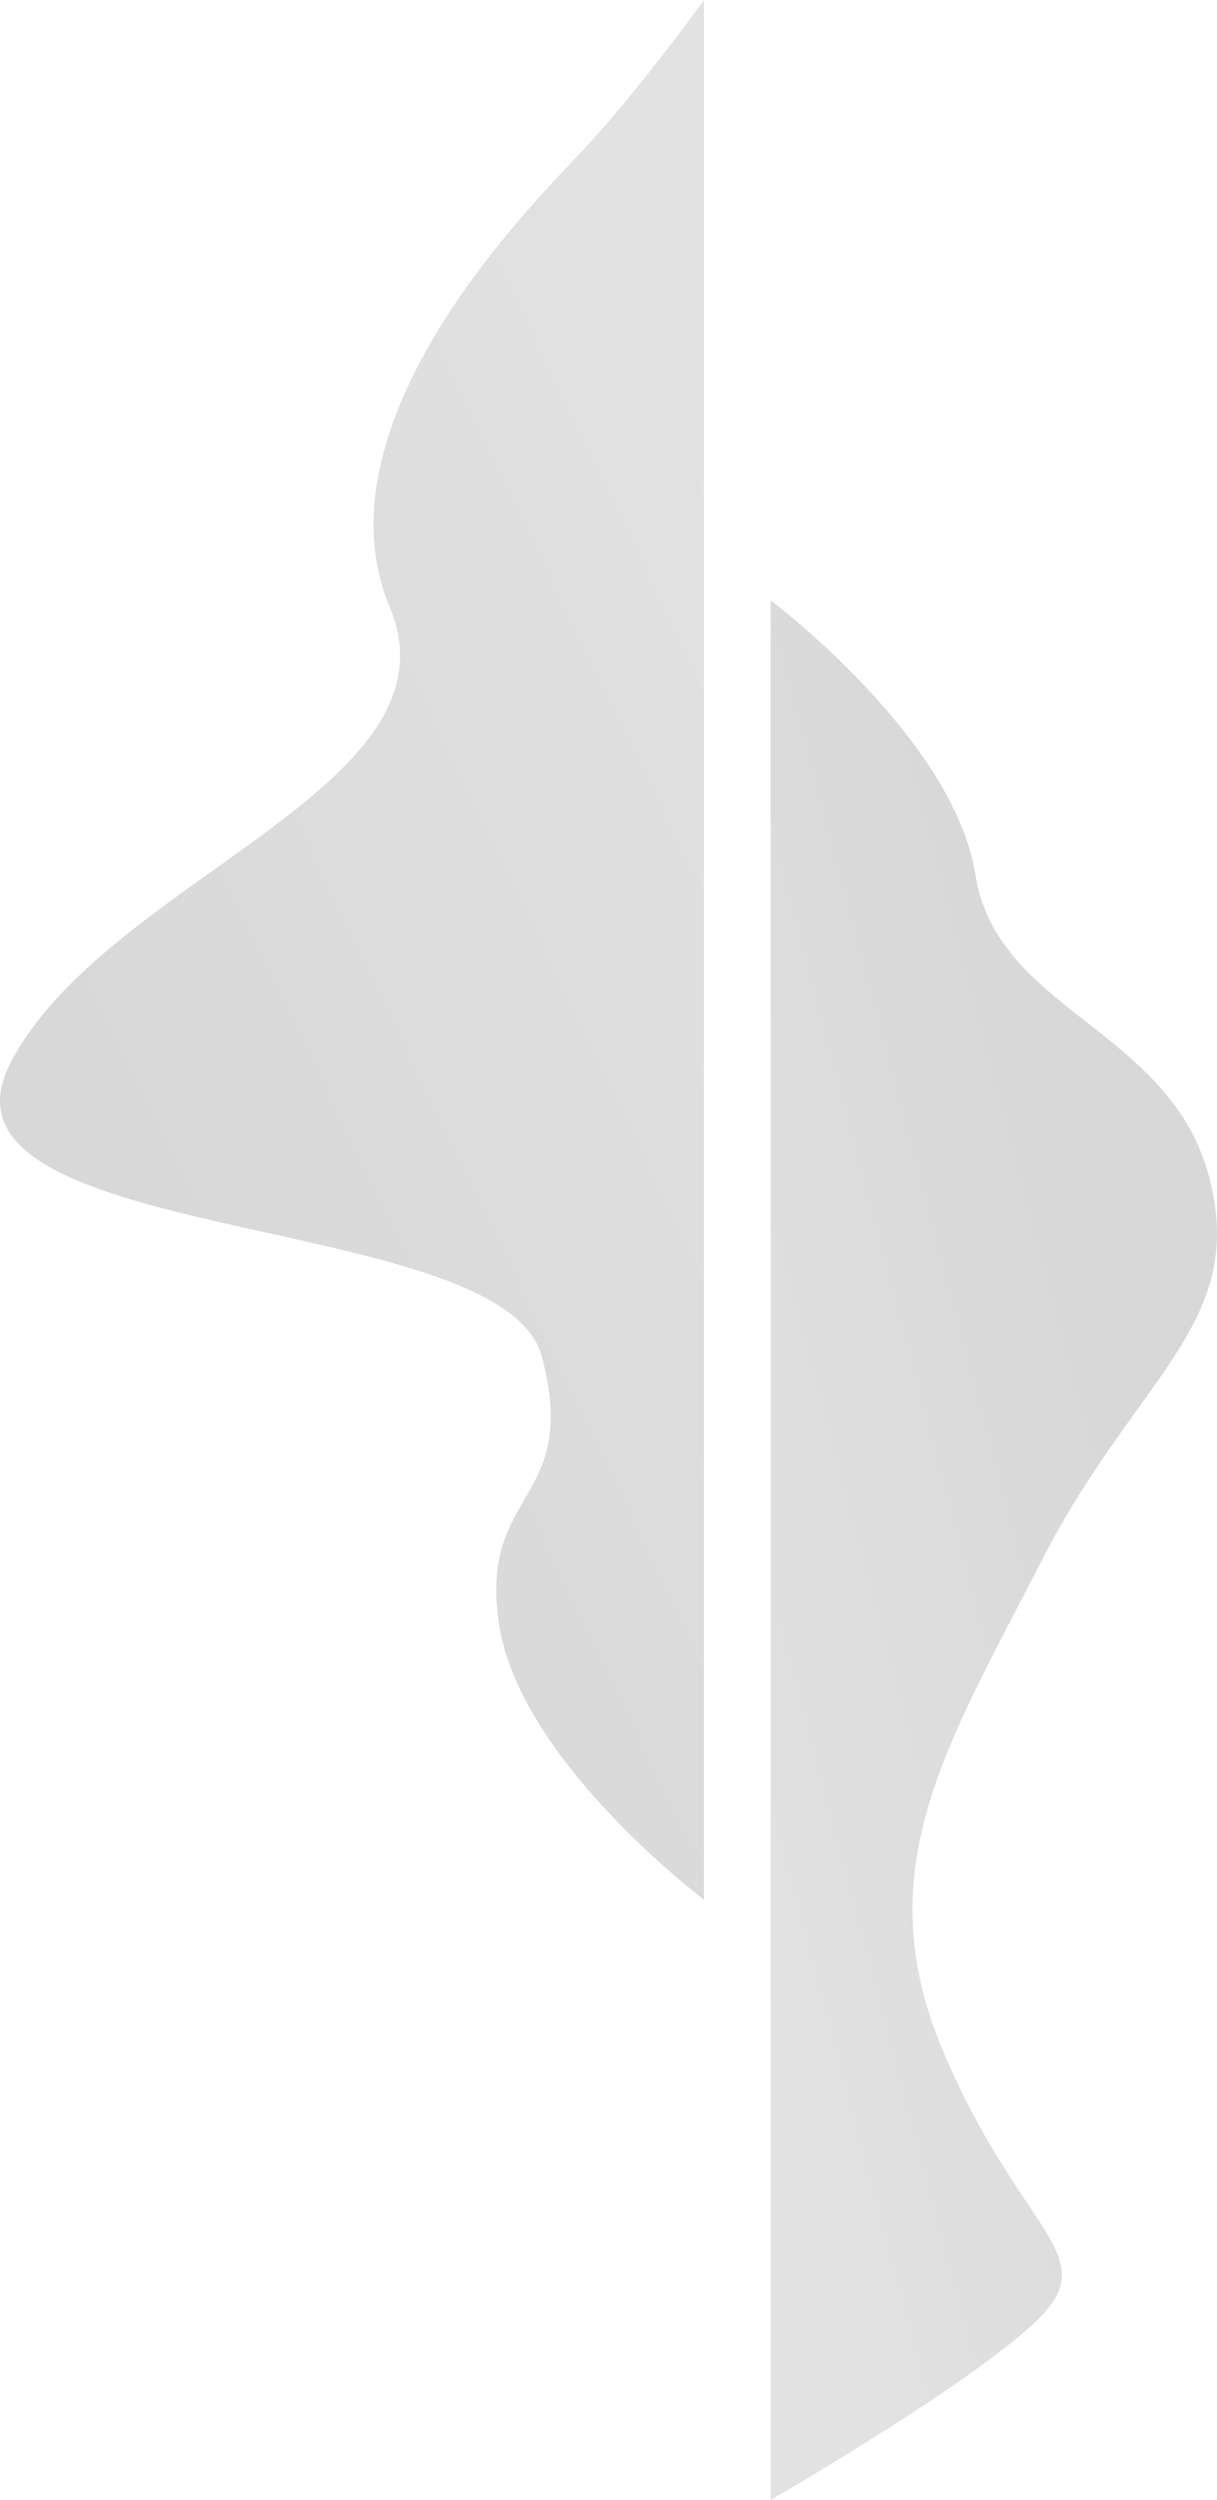
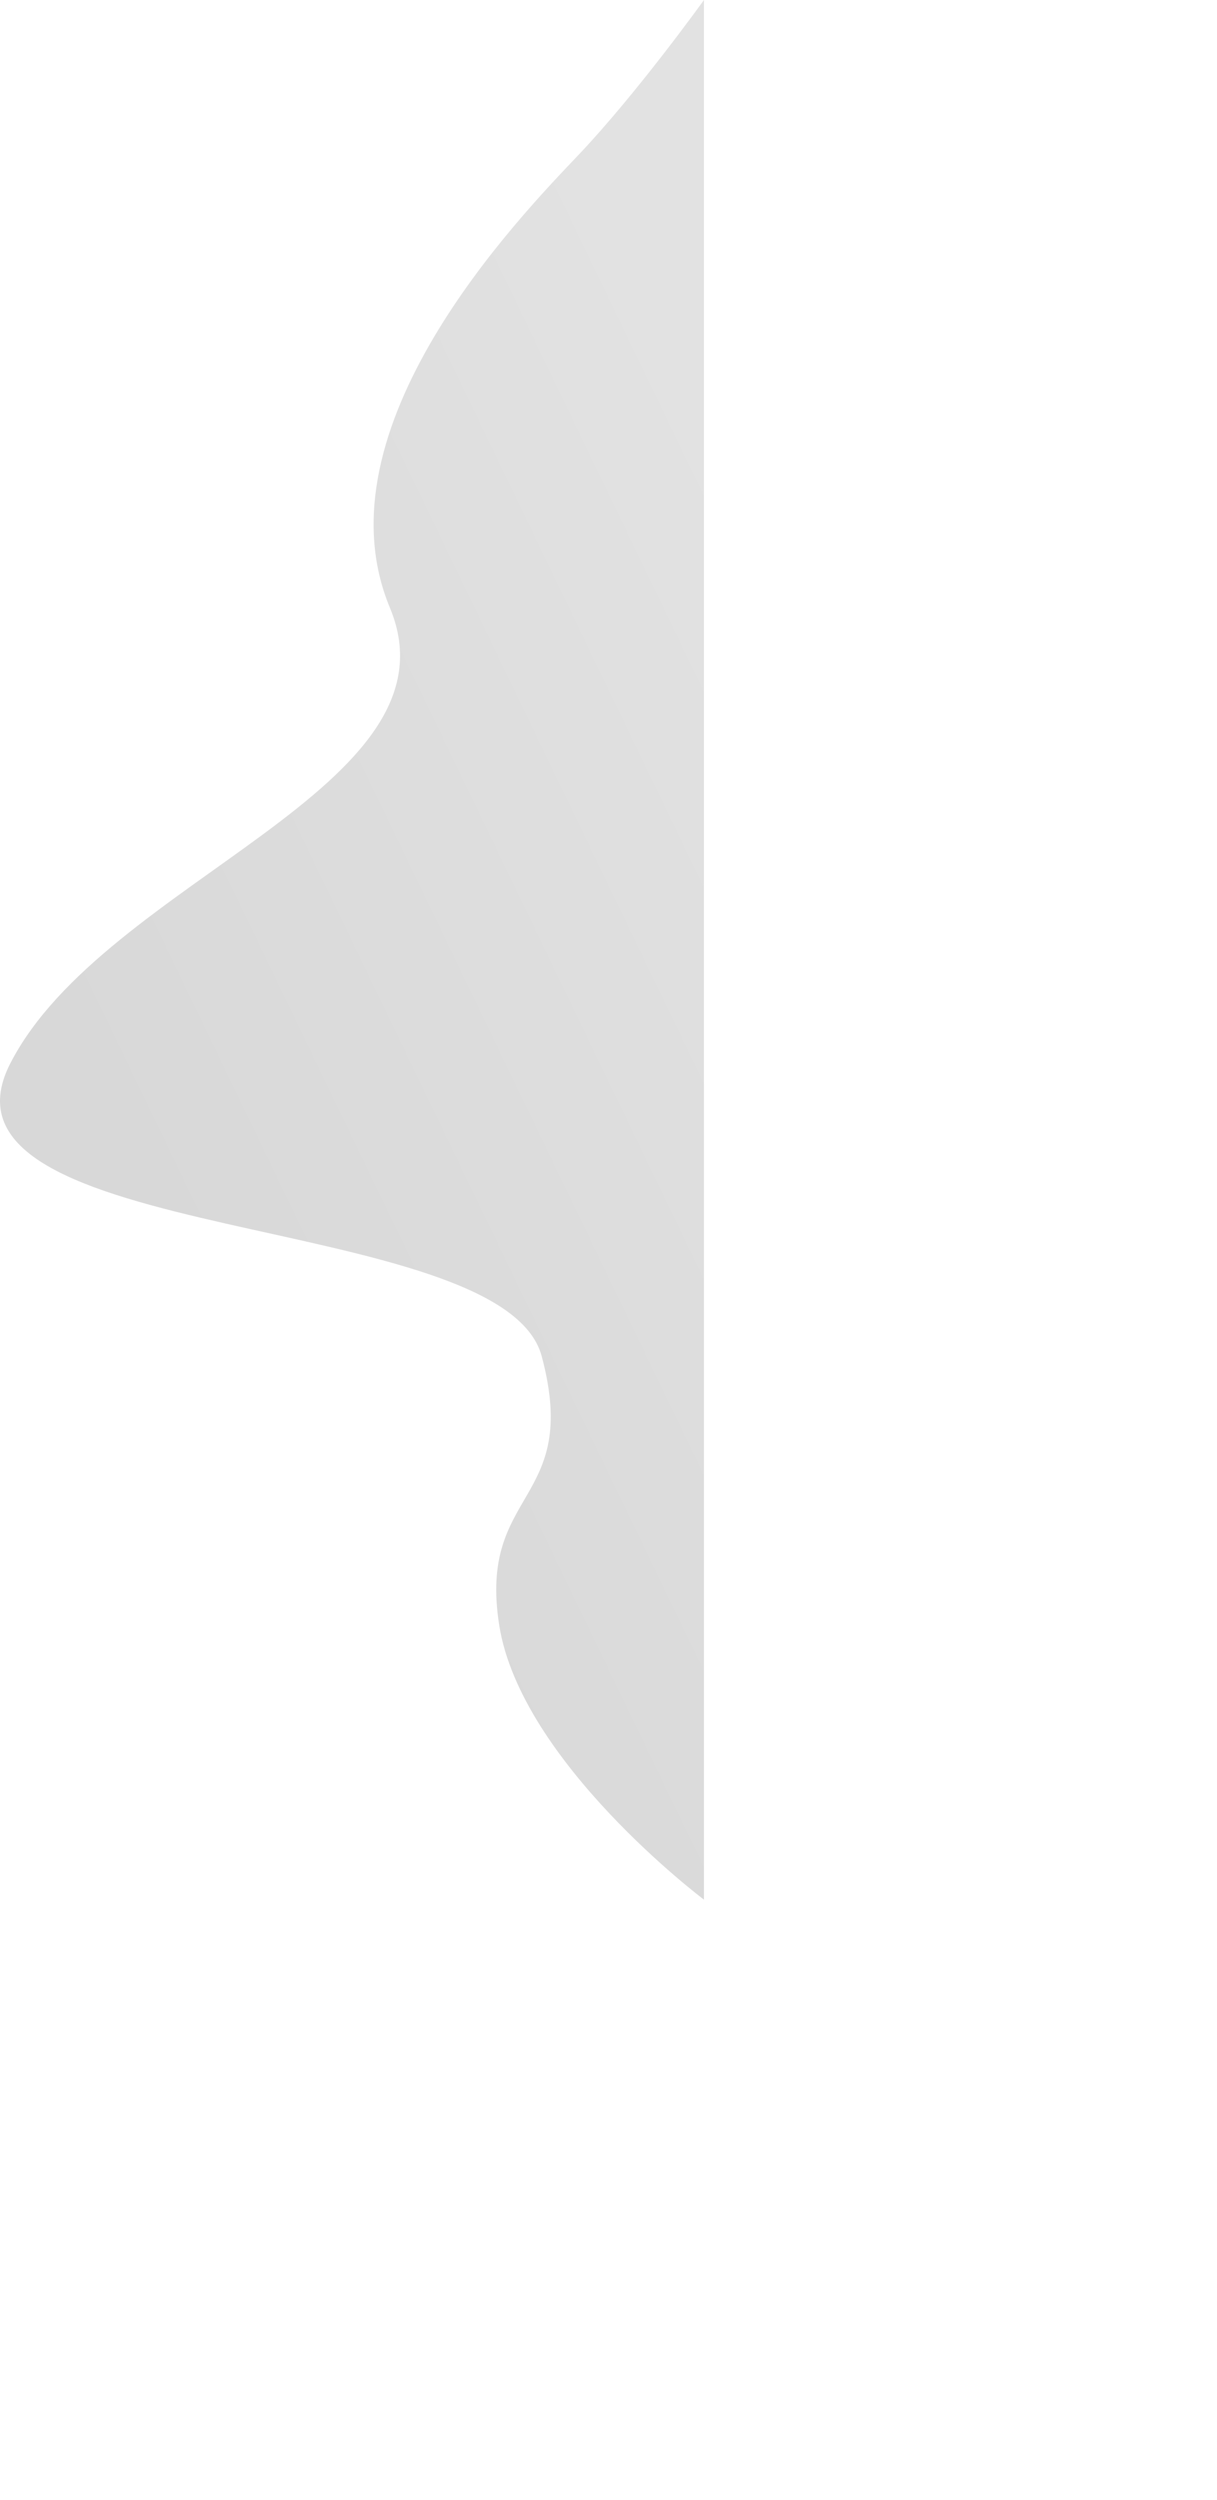
<svg xmlns="http://www.w3.org/2000/svg" width="385.301" height="791.242" viewBox="0 0 385.301 791.242">
  <defs>
    <linearGradient id="linear-gradient" x1="0.278" y1="0.42" x2="0.877" y2="0.948" gradientUnits="objectBoundingBox">
      <stop offset="0" stop-color="#3d3d3d" />
      <stop offset="1" stop-color="#707070" />
    </linearGradient>
  </defs>
  <g id="Group_3558" data-name="Group 3558" transform="translate(-1146.133 -95.806)">
    <path id="Path_3861" data-name="Path 3861" d="M4350-22418.215s43.51-57.961,86.826-64.812,38.407,25.922,85.139,13.453,34.382-198.182,92.71-168.252,87.293,143.869,144.216,120.182,123.481,40.852,143.158,59.555,49.192,39.875,49.192,39.875Z" transform="translate(23787.219 5047.047) rotate(-90)" opacity="0.2" fill="url(#linear-gradient)" />
-     <path id="Path_3866" data-name="Path 3866" d="M4350-22418.215s43.51-57.961,86.826-64.812,48.664-61.453,95.4-73.922,63.172,22.9,121.5,52.826,97.594,55.385,154.517,31.7,64.845-50.4,84.522-31.7,58.48,85.908,58.48,85.908Z" transform="translate(-21028.086 -4064.192) rotate(90)" opacity="0.2" fill="url(#linear-gradient)" />
  </g>
</svg>